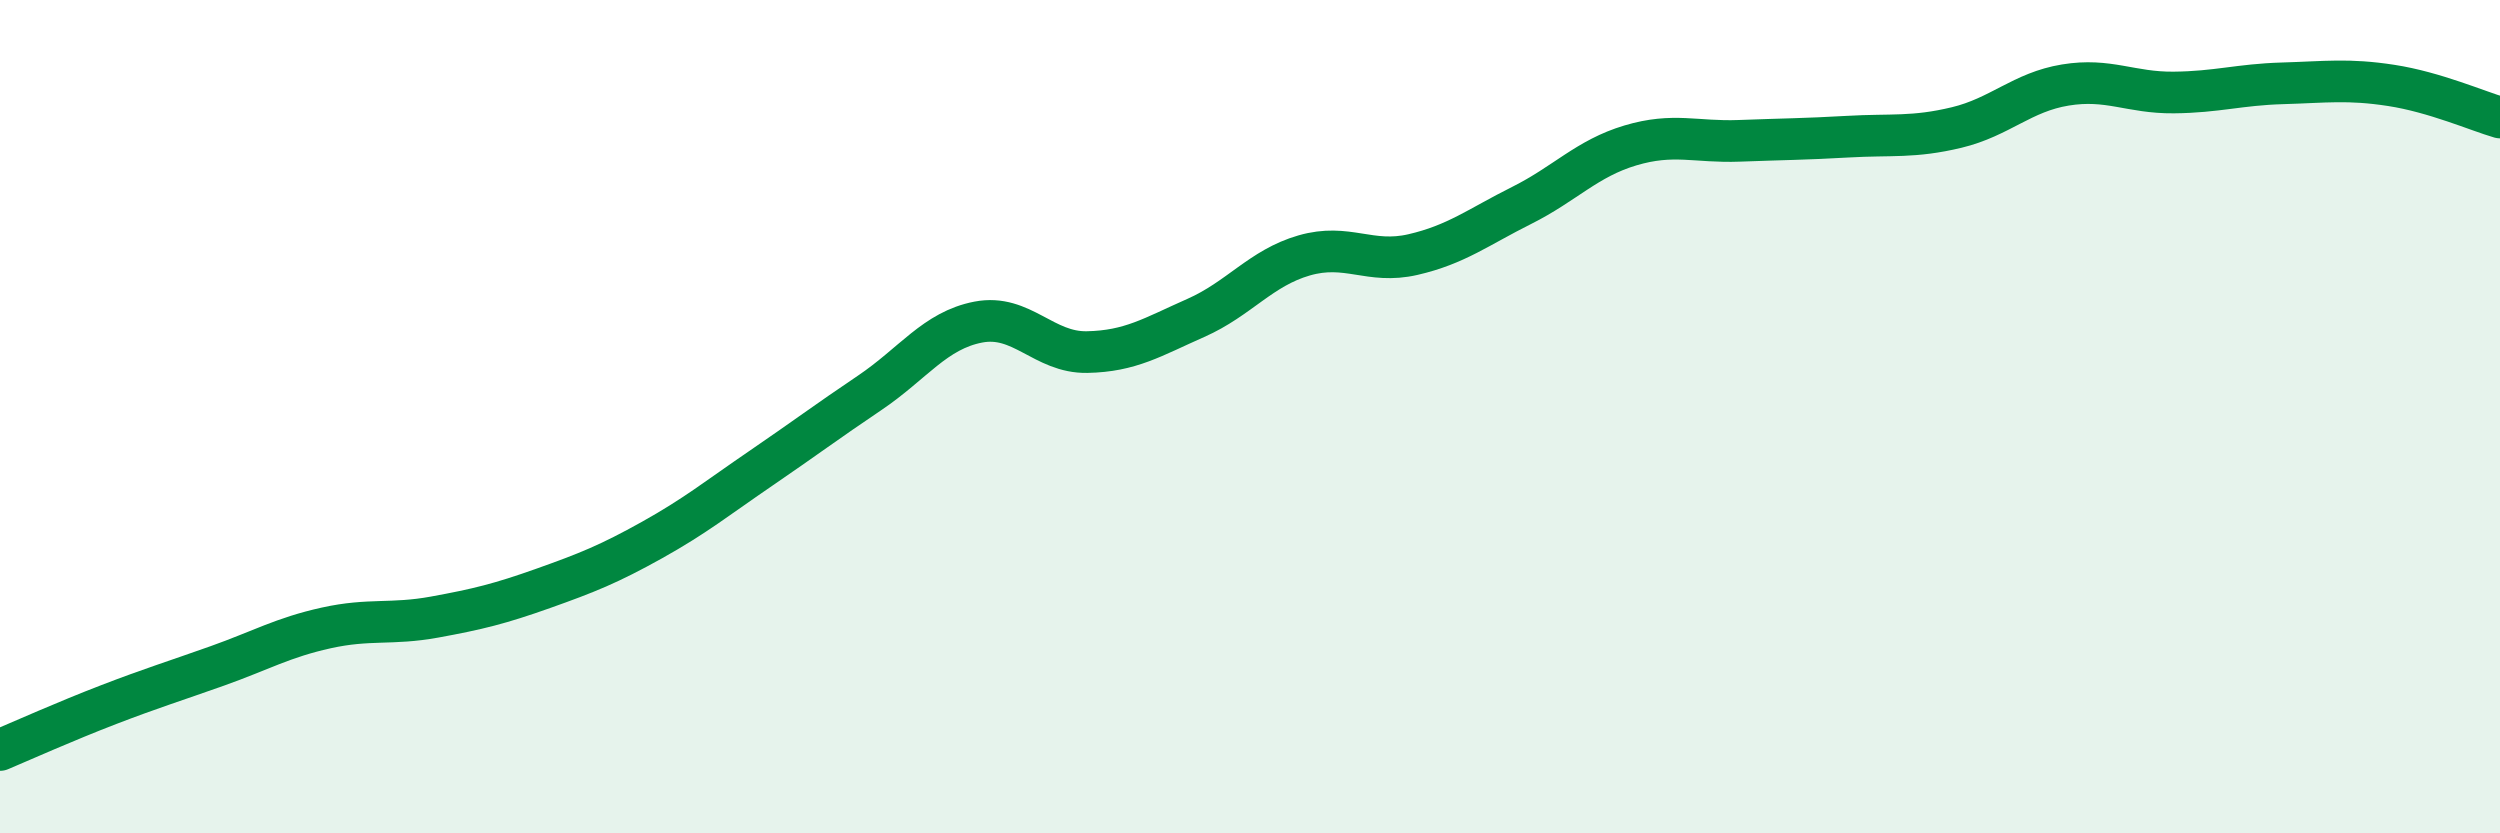
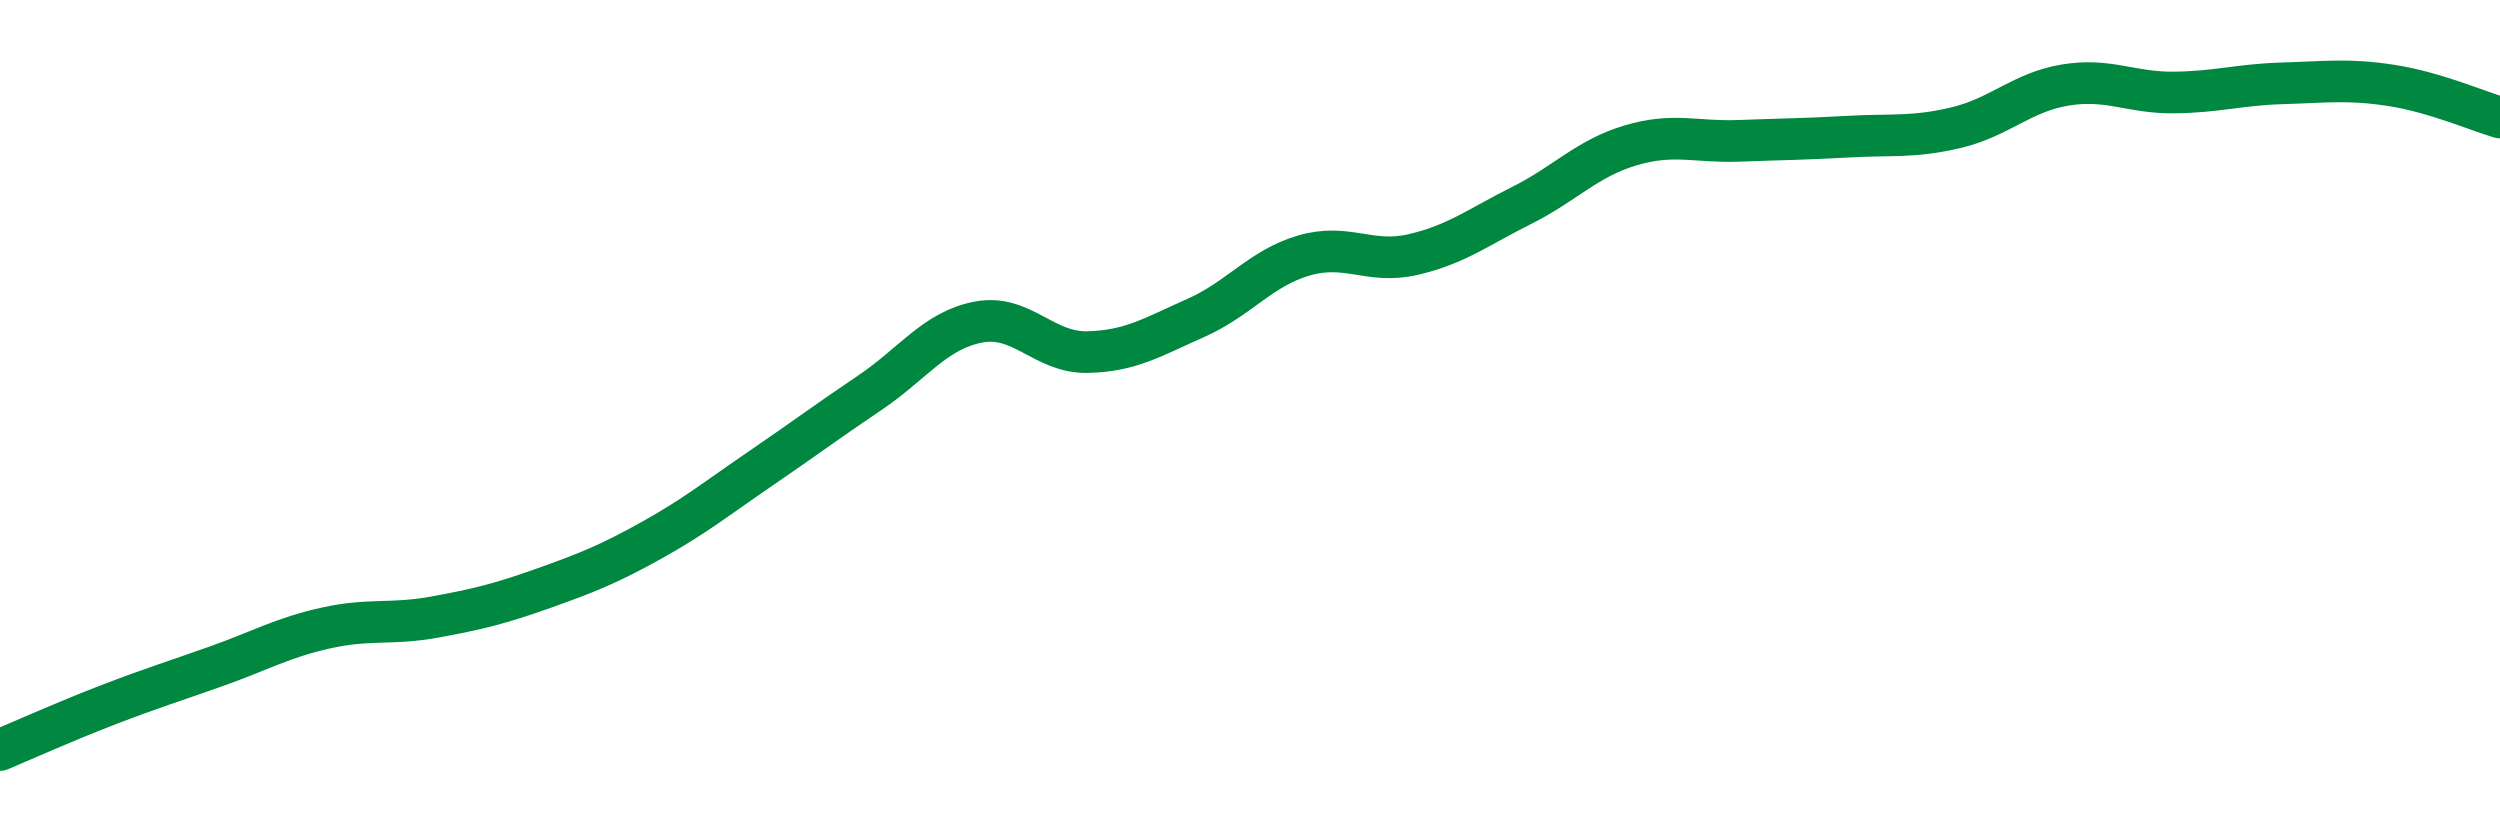
<svg xmlns="http://www.w3.org/2000/svg" width="60" height="20" viewBox="0 0 60 20">
-   <path d="M 0,18 C 0.52,17.78 1.57,17.31 2.61,16.91 C 3.65,16.51 4.18,16.35 5.22,15.98 C 6.26,15.61 6.79,15.3 7.83,15.07 C 8.87,14.84 9.39,15 10.43,14.81 C 11.47,14.62 12,14.49 13.04,14.12 C 14.08,13.75 14.61,13.54 15.65,12.96 C 16.69,12.38 17.22,11.95 18.26,11.24 C 19.3,10.53 19.83,10.13 20.87,9.43 C 21.91,8.73 22.44,7.93 23.48,7.73 C 24.52,7.53 25.05,8.47 26.09,8.45 C 27.13,8.43 27.66,8.09 28.7,7.63 C 29.74,7.17 30.26,6.43 31.3,6.13 C 32.34,5.83 32.87,6.35 33.91,6.11 C 34.95,5.87 35.48,5.45 36.52,4.93 C 37.56,4.41 38.09,3.8 39.13,3.49 C 40.17,3.18 40.7,3.42 41.74,3.38 C 42.78,3.34 43.31,3.34 44.35,3.28 C 45.39,3.22 45.92,3.31 46.96,3.06 C 48,2.81 48.53,2.21 49.57,2.04 C 50.61,1.87 51.13,2.23 52.17,2.22 C 53.21,2.21 53.74,2.03 54.78,2 C 55.82,1.97 56.35,1.89 57.39,2.05 C 58.43,2.21 59.48,2.67 60,2.82L60 20L0 20Z" fill="#008740" opacity="0.1" stroke-linecap="round" stroke-linejoin="round" />
  <path d="M 0,18 C 0.52,17.78 1.57,17.31 2.61,16.91 C 3.65,16.51 4.18,16.35 5.22,15.98 C 6.26,15.61 6.79,15.3 7.83,15.07 C 8.87,14.84 9.39,15 10.43,14.81 C 11.47,14.62 12,14.49 13.04,14.12 C 14.08,13.75 14.61,13.54 15.65,12.96 C 16.69,12.38 17.22,11.95 18.26,11.24 C 19.3,10.53 19.83,10.13 20.87,9.43 C 21.91,8.73 22.44,7.93 23.48,7.73 C 24.52,7.53 25.05,8.47 26.09,8.45 C 27.13,8.43 27.66,8.09 28.7,7.63 C 29.74,7.17 30.26,6.43 31.3,6.13 C 32.34,5.83 32.87,6.35 33.91,6.11 C 34.95,5.87 35.48,5.45 36.52,4.93 C 37.56,4.41 38.09,3.8 39.13,3.49 C 40.17,3.18 40.7,3.42 41.74,3.38 C 42.78,3.34 43.31,3.34 44.35,3.28 C 45.39,3.22 45.92,3.31 46.96,3.06 C 48,2.81 48.53,2.21 49.57,2.04 C 50.61,1.87 51.13,2.23 52.17,2.22 C 53.21,2.21 53.74,2.03 54.78,2 C 55.82,1.97 56.35,1.89 57.39,2.05 C 58.43,2.21 59.48,2.67 60,2.82" stroke="#008740" stroke-width="1" fill="none" stroke-linecap="round" stroke-linejoin="round" />
</svg>